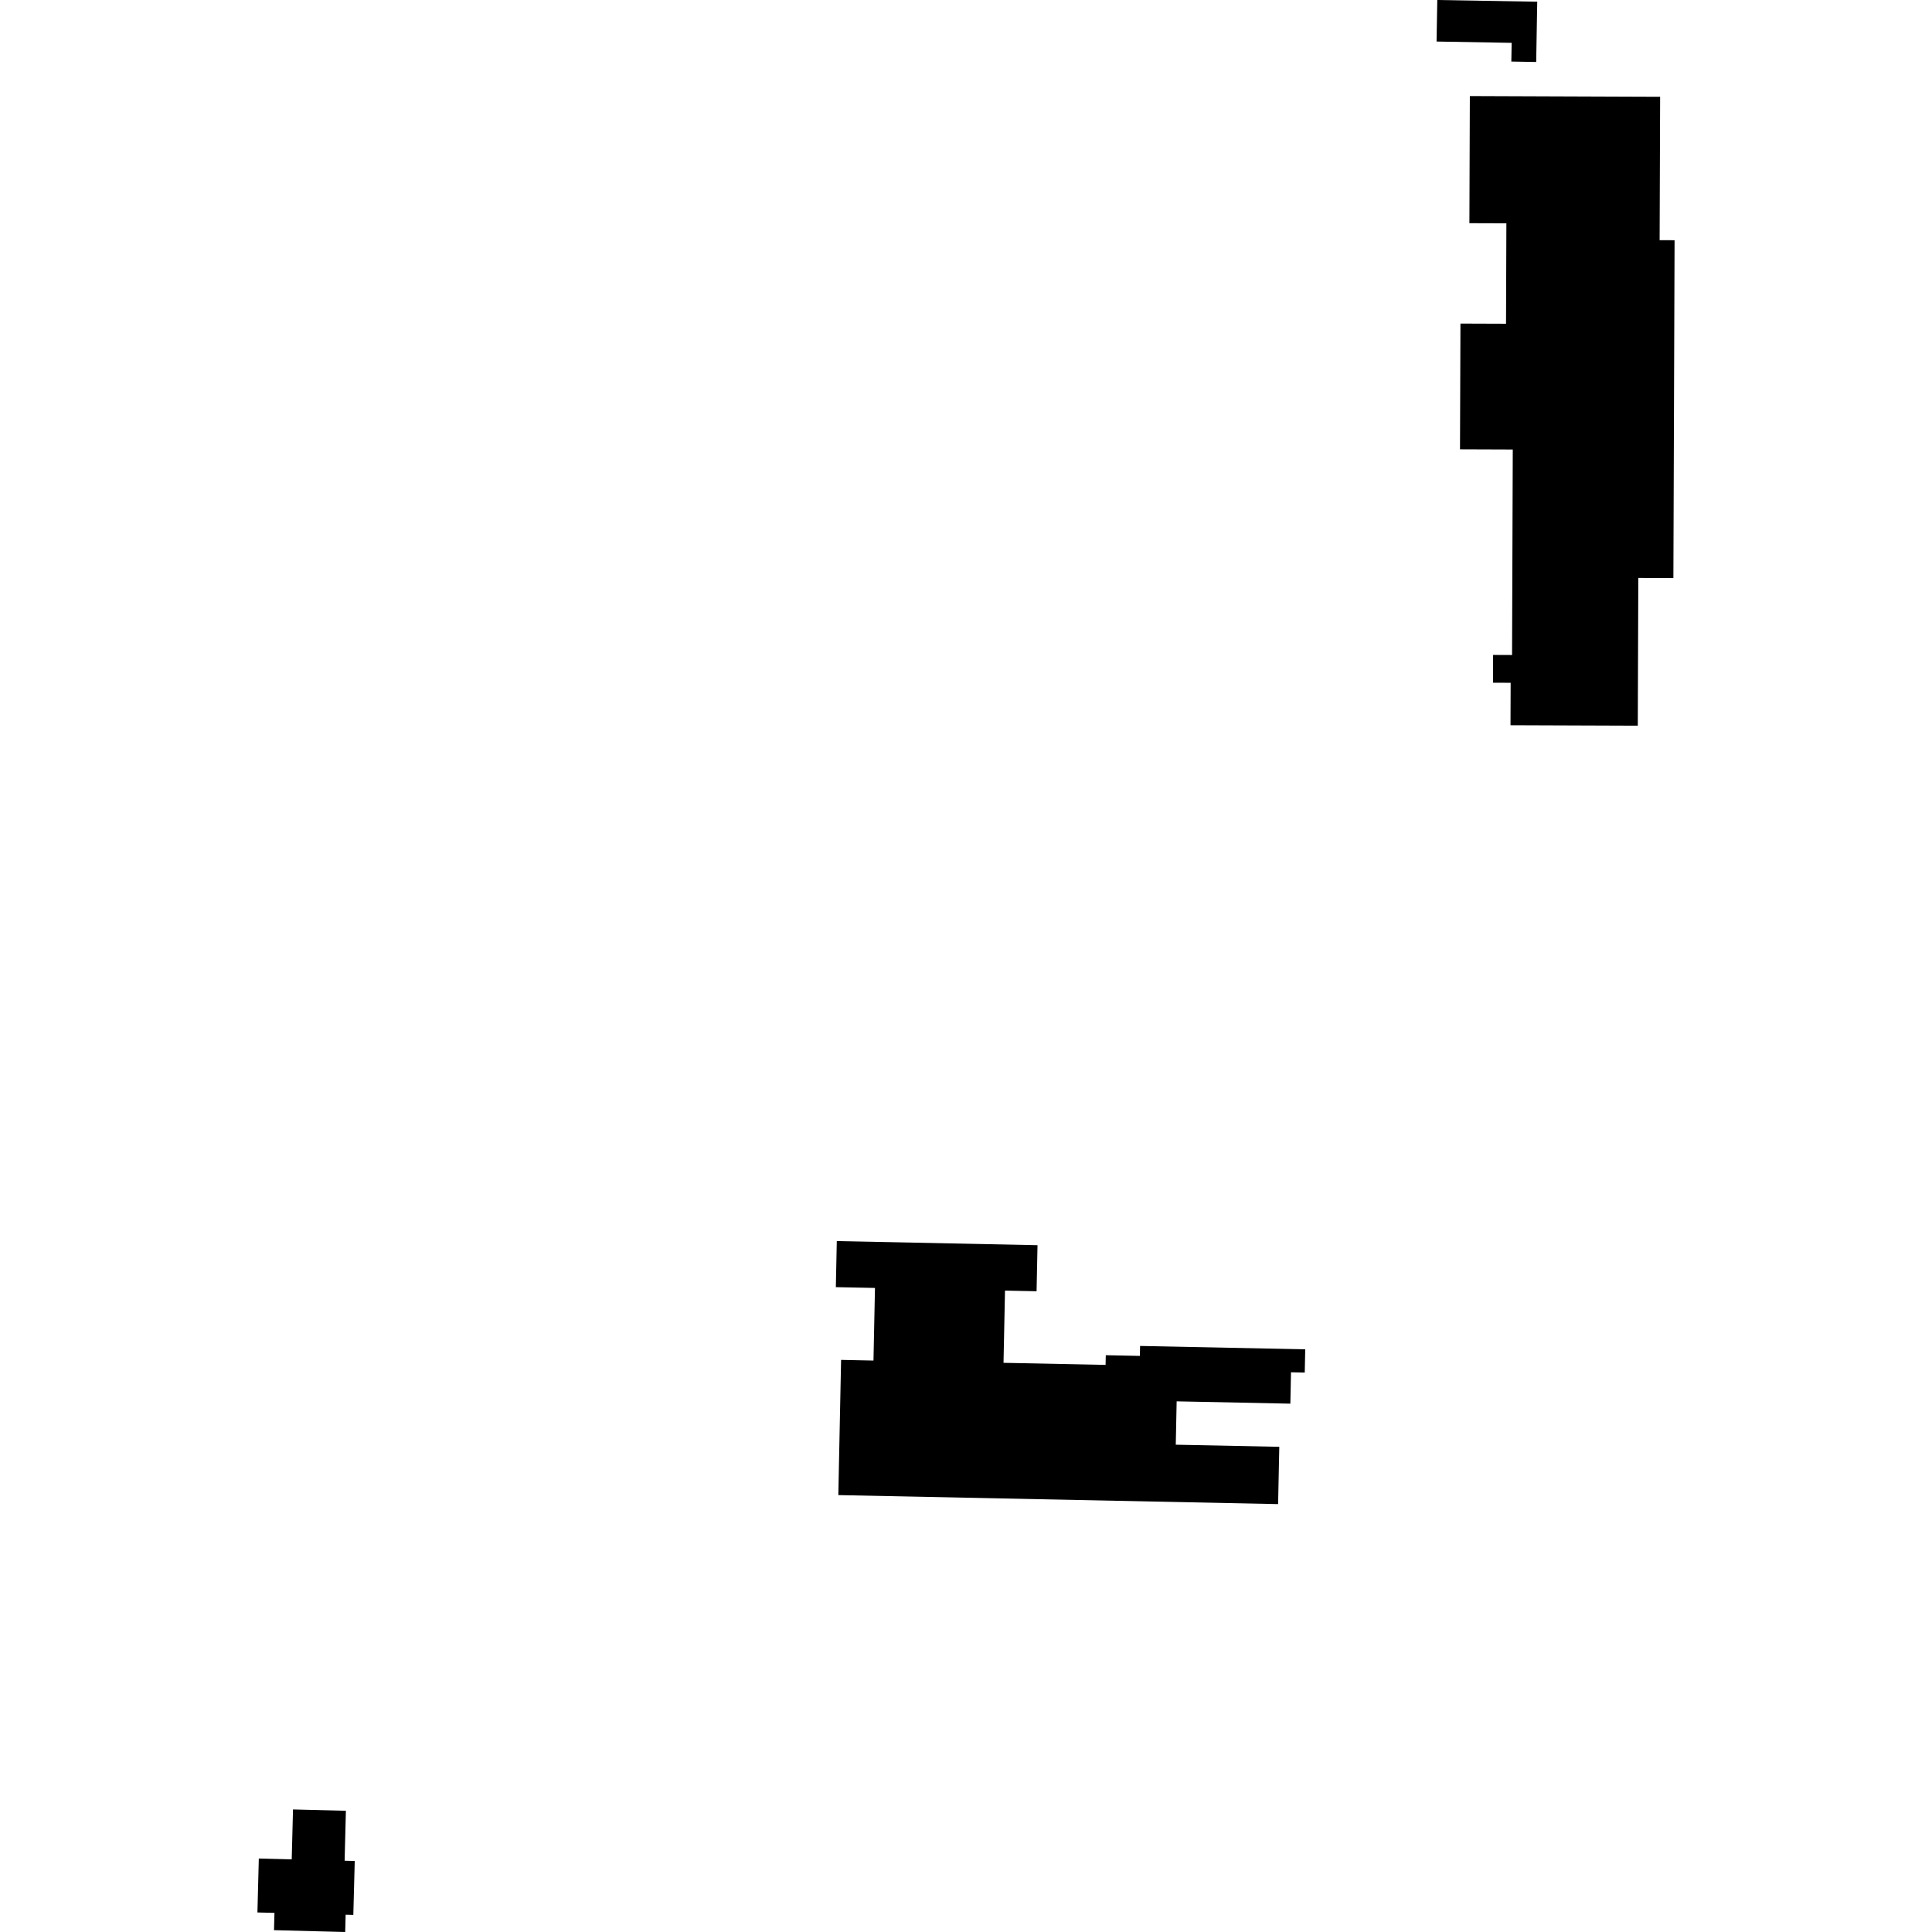
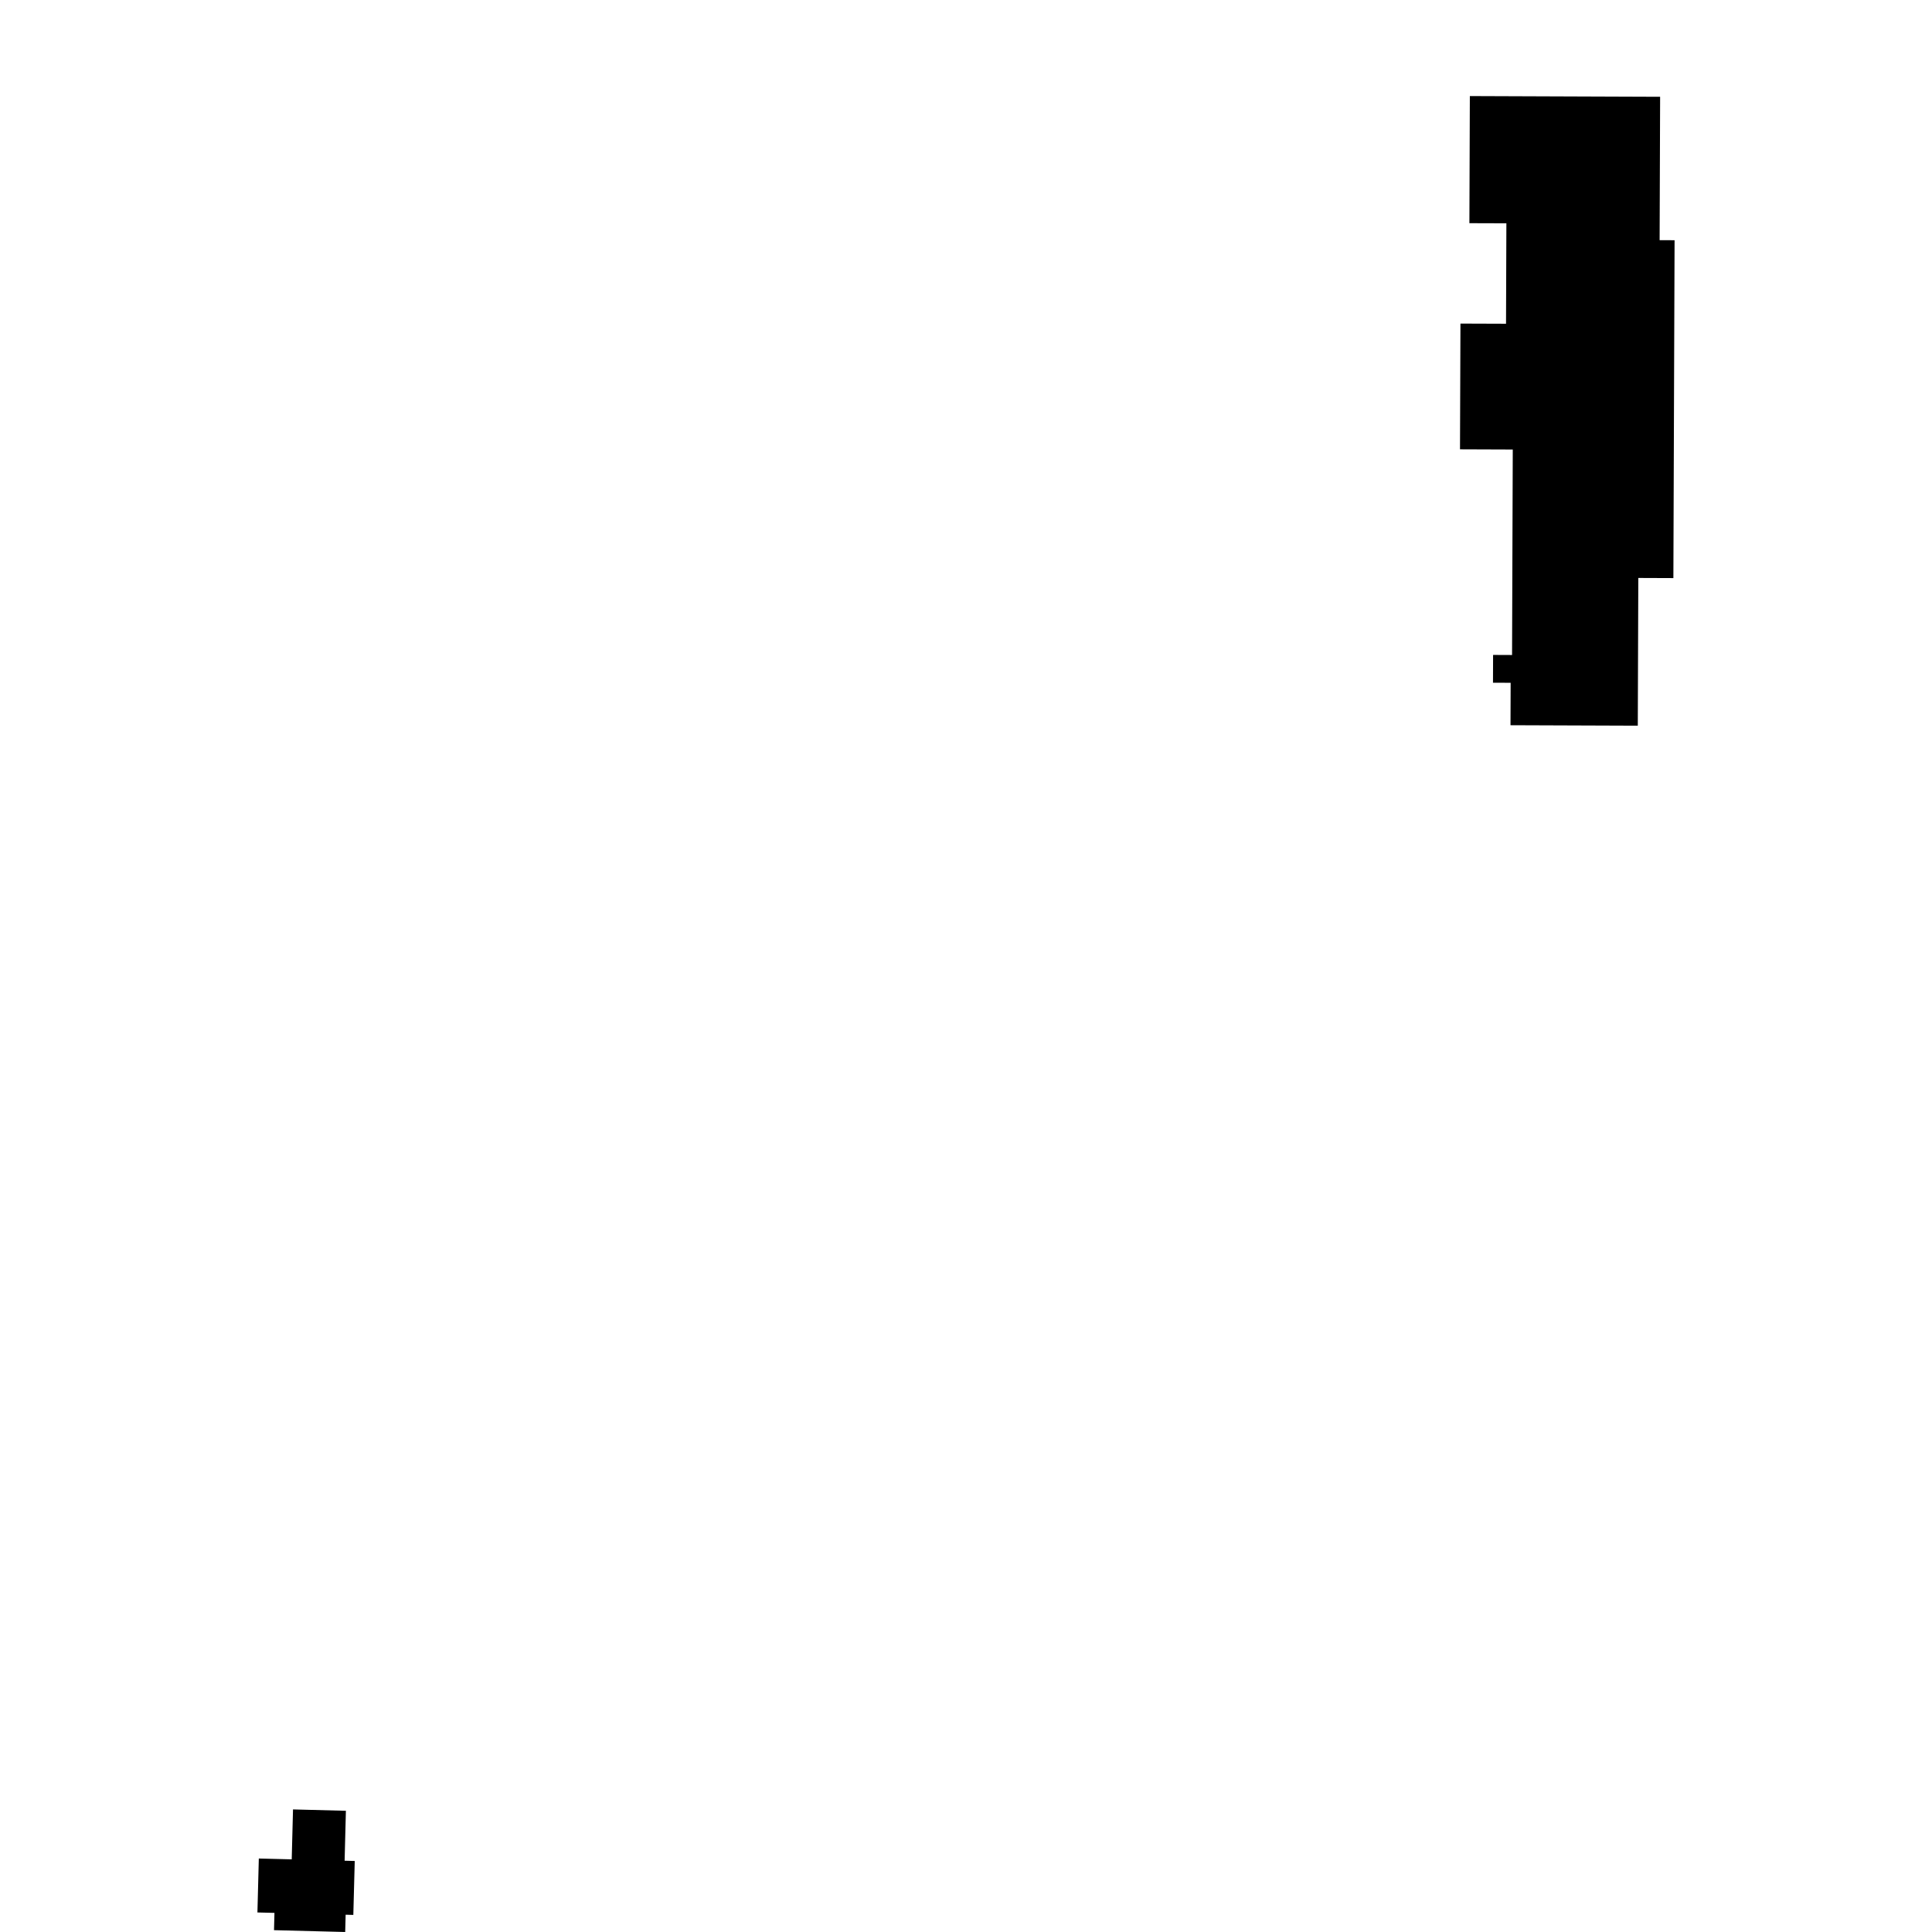
<svg xmlns="http://www.w3.org/2000/svg" height="288pt" version="1.1" viewBox="0 0 288 288" width="288pt">
  <defs>
    <style type="text/css">
*{stroke-linecap:butt;stroke-linejoin:round;}
  </style>
  </defs>
  <g id="figure_1">
    <g id="patch_1">
      <path d="M 0 288  L 288 288  L 288 0  L 0 0  z " style="fill:none;opacity:0;" />
    </g>
    <g id="axes_1">
      <g id="PatchCollection_1">
        <path clip-path="url(#pe44ebe7880)" d="M 219.107 14.321  L 247.471 14.427  L 247.397 35.801  L 249.626 35.81  L 249.448 86.175  L 244.22 86.155  L 244.143 108.177  L 225.168 108.107  L 225.19 101.782  L 222.557 101.774  L 222.572 97.629  L 225.4 97.641  L 225.506 67.008  L 217.64 66.98  L 217.707 48.236  L 224.501 48.26  L 224.554 33.287  L 219.04 33.27  L 219.107 14.321  " />
-         <path clip-path="url(#pe44ebe7880)" d="M 214.254 0  L 229.152 0.257  L 228.998 9.24  L 225.291 9.175  L 225.34 6.387  L 214.145 6.191  L 214.254 0  " />
-         <path clip-path="url(#pe44ebe7880)" d="M 124.74 185.006  L 124.598 191.874  L 130.431 191.991  L 130.209 202.817  L 125.381 202.717  L 124.968 222.871  L 190.525 224.215  L 190.702 215.674  L 175.27 215.359  L 175.402 208.896  L 192.351 209.241  L 192.446 204.564  L 194.496 204.608  L 194.568 201.142  L 169.95 200.639  L 169.919 202.123  L 164.838 202.019  L 164.807 203.464  L 149.593 203.153  L 149.814 192.387  L 154.521 192.485  L 154.661 185.62  L 124.74 185.006  " />
        <path clip-path="url(#pe44ebe7880)" d="M 38.374 285.087  L 38.581 277.046  L 43.486 277.17  L 43.679 269.728  L 51.562 269.931  L 51.371 277.373  L 52.88 277.415  L 52.67 285.455  L 51.524 285.423  L 51.457 288  L 40.846 287.727  L 40.913 285.15  L 38.374 285.087  " />
      </g>
    </g>
  </g>
  <defs>
    <clipPath id="pe44ebe7880">
      <rect height="288" width="211.252" x="38.374" y="0" />
    </clipPath>
  </defs>
</svg>